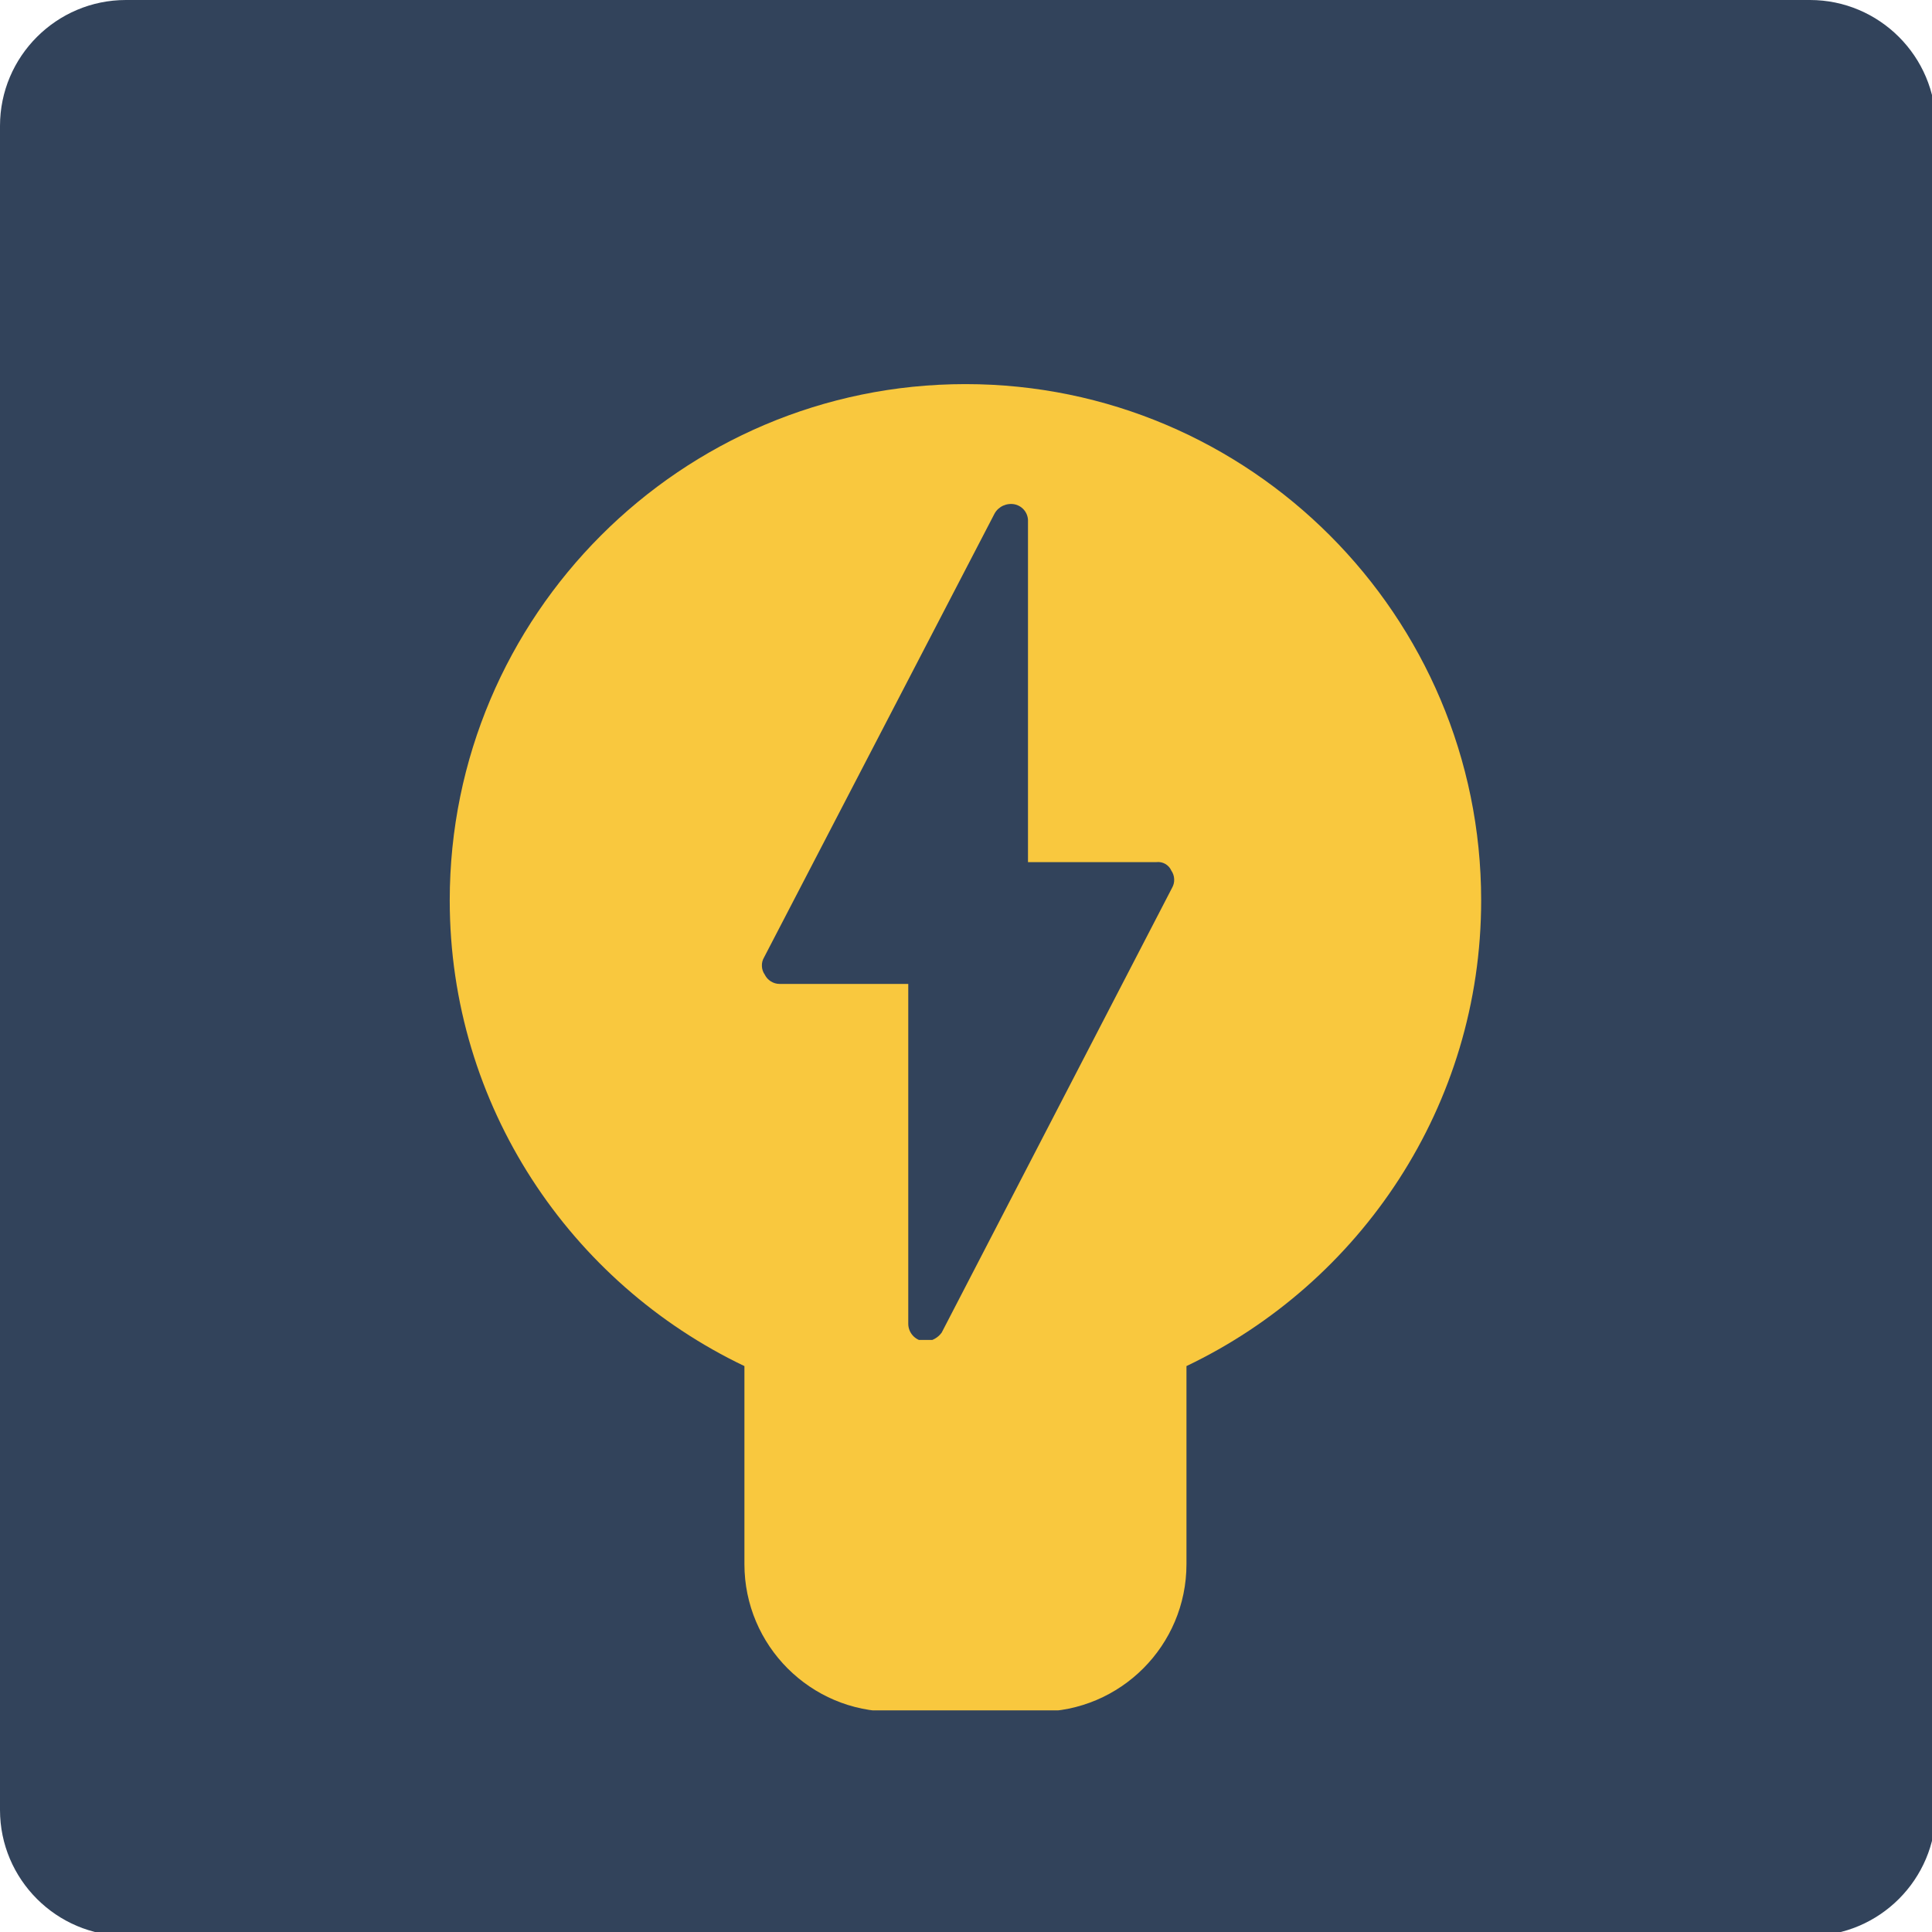
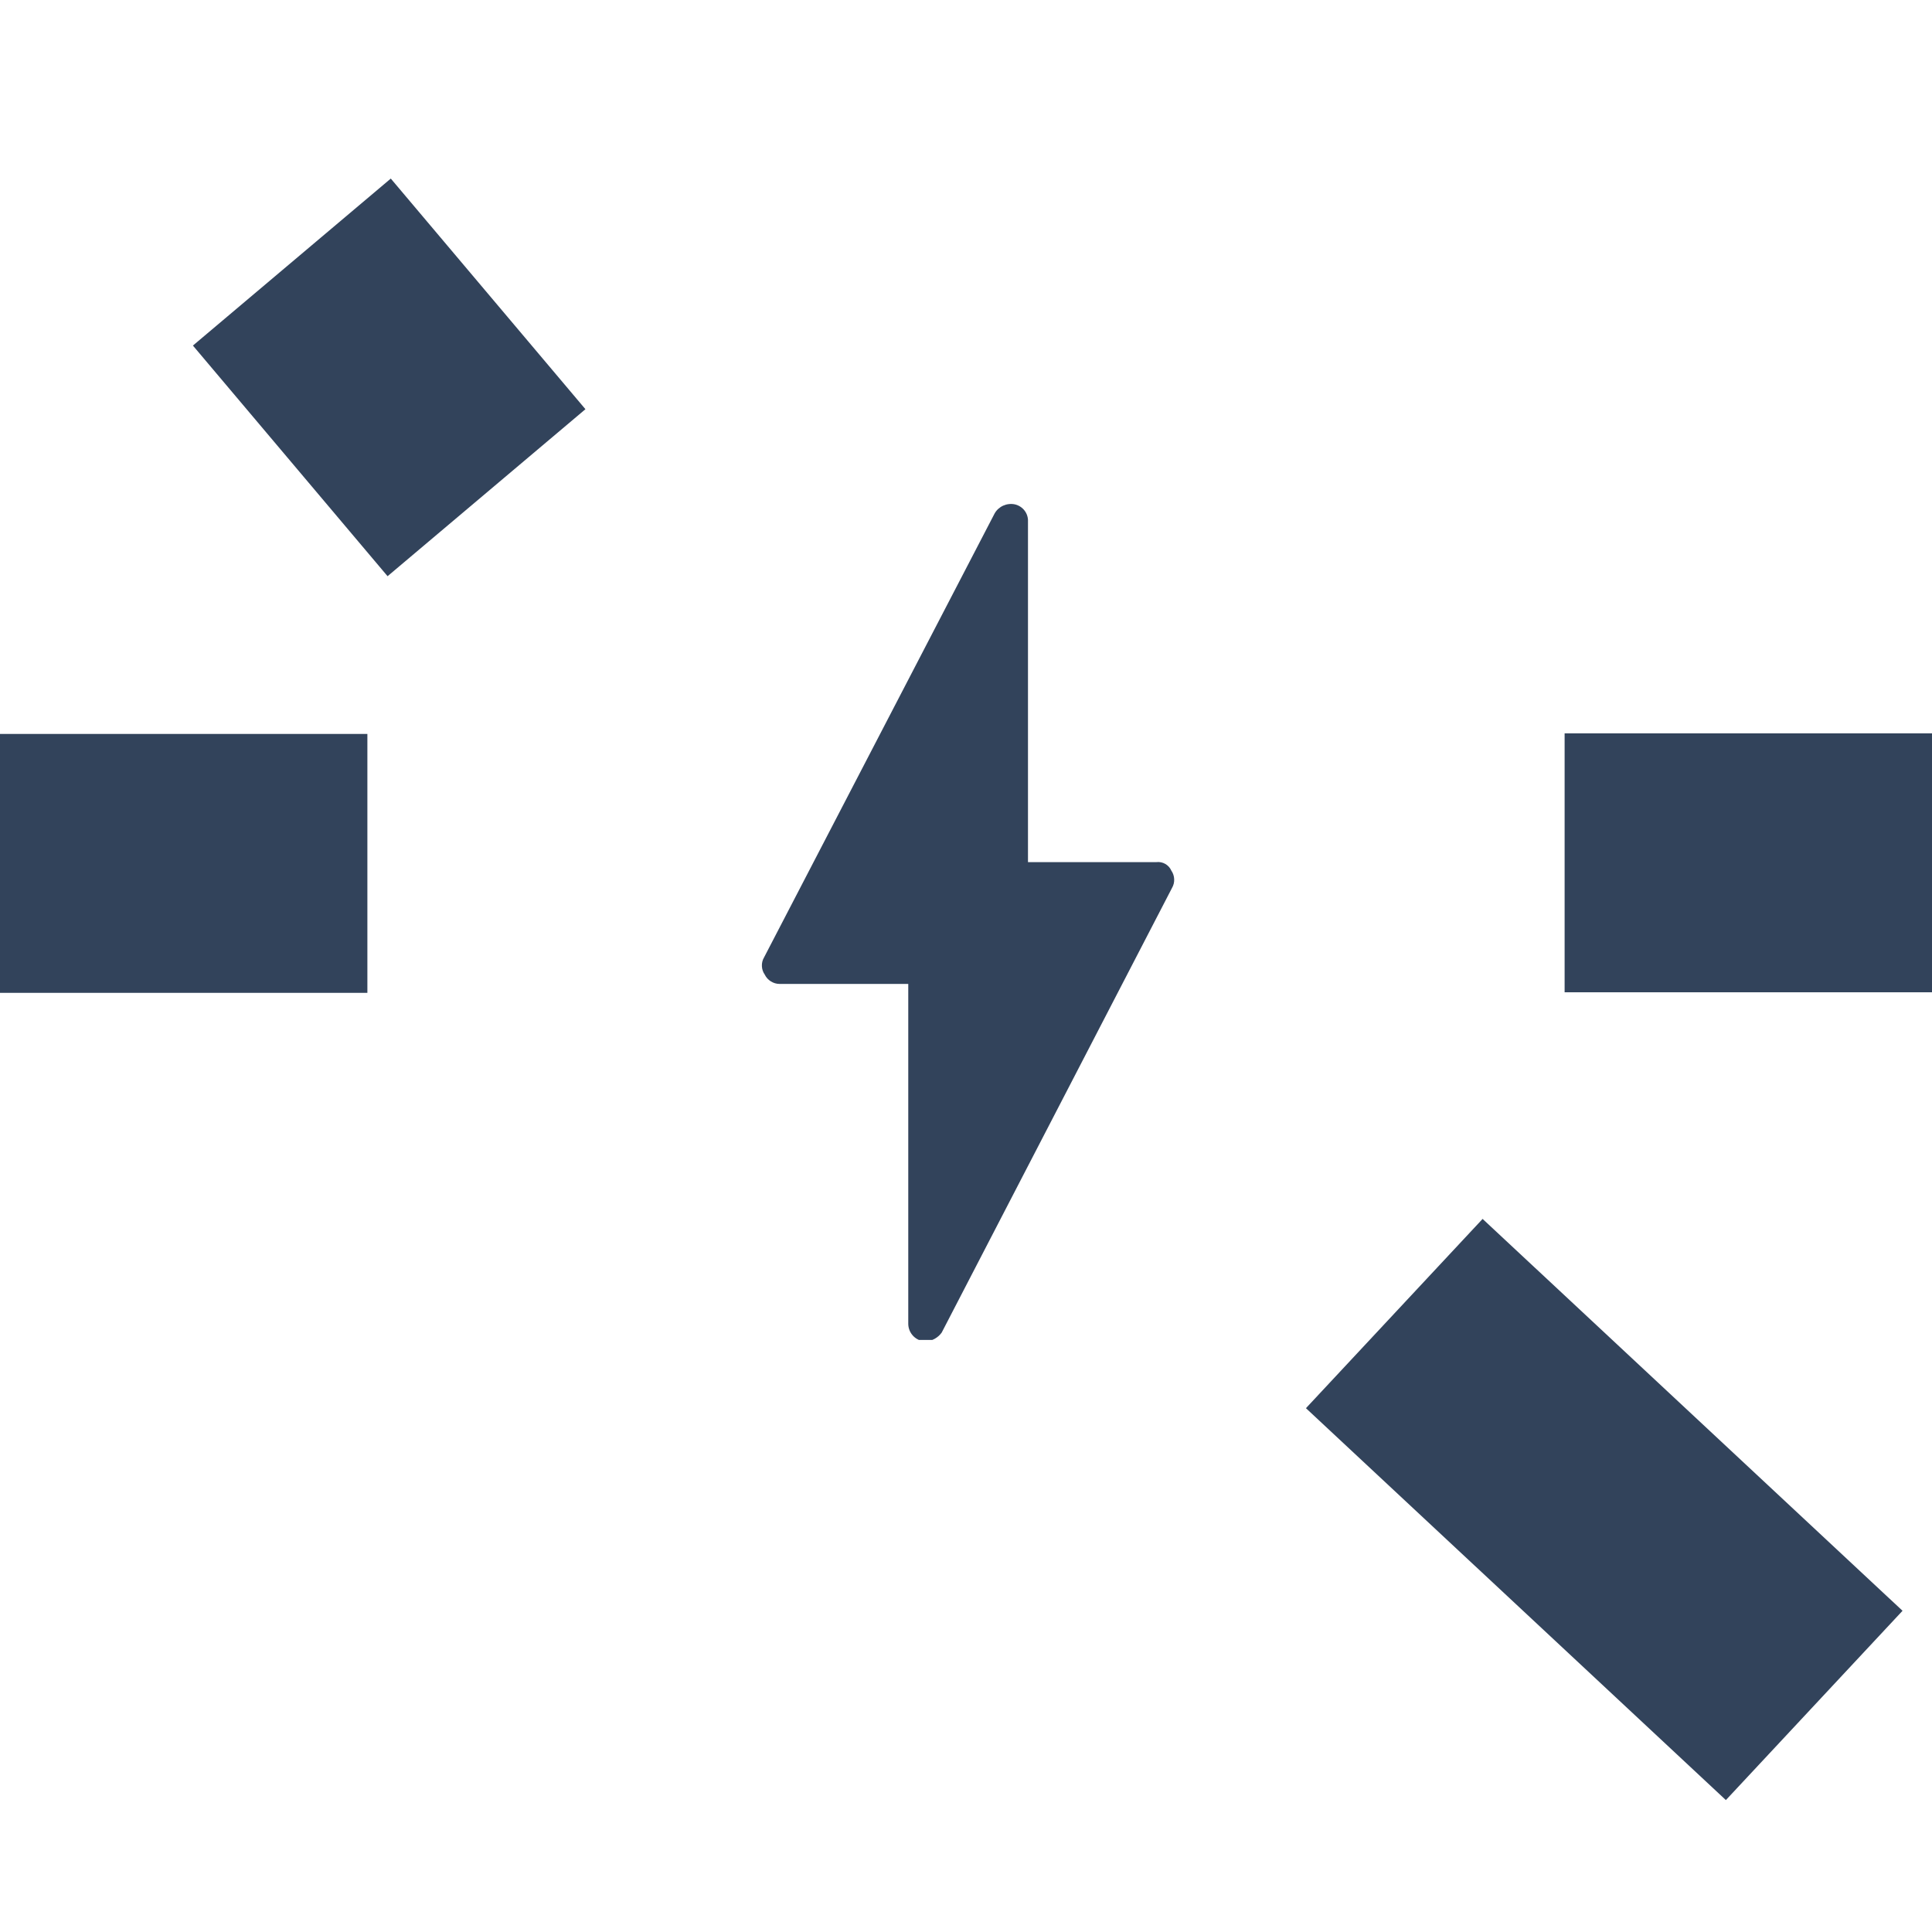
<svg xmlns="http://www.w3.org/2000/svg" width="375pt" height="375pt" viewBox="0 0 375 375" version="1.2">
  <defs>
    <clipPath id="clip1">
      <path d="M 85.168 73.227 L 289.918 73.227 L 289.918 331.977 L 85.168 331.977 Z M 85.168 73.227 " />
    </clipPath>
    <clipPath id="clip2">
      <path d="M 147 97.332 L 228 97.332 L 228 260.082 L 147 260.082 Z M 147 97.332 " />
    </clipPath>
  </defs>
  <g id="surface1">
-     <path style=" stroke:none;fill-rule:nonzero;fill:rgb(19.609%,26.27%,35.689%);fill-opacity:1;" d="M 351.312 375.746 L 24.434 375.746 C 10.973 375.746 0 364.777 0 351.312 L 0 24.434 C 0 10.969 10.973 0 24.434 0 L 351.312 0 C 364.777 0 375.746 10.969 375.746 24.434 L 375.746 351.312 C 375.746 364.777 364.777 375.746 351.312 375.746 Z M 351.312 375.746 " />
-     <path style=" stroke:none;fill-rule:nonzero;fill:rgb(19.609%,26.27%,35.689%);fill-opacity:1;" d="M 131.68 -12.656 L 243.168 -12.656 L 243.168 37.602 L 131.68 37.602 Z M 131.68 -12.656 " />
    <g clip-path="url(#clip1)" clip-rule="nonzero">
-       <path style=" stroke:none;fill-rule:nonzero;fill:rgb(97.649%,78.429%,24.309%);fill-opacity:1;" d="M 173.094 2.98 L 173.094 45.926 L 201.691 45.926 L 201.691 2.98 Z M 76.176 43.188 L 55.957 63.43 L 86.289 93.793 L 106.508 73.551 Z M 298.605 43.188 L 268.277 73.551 L 288.496 93.793 L 318.828 63.43 Z M 187.391 74.555 C 132.195 74.555 87.293 119.508 87.293 174.762 C 87.293 214.629 110.73 249.035 144.492 265.156 L 144.492 303.602 C 144.492 319.391 157.32 332.23 173.094 332.23 L 201.691 332.23 C 217.465 332.23 230.293 319.391 230.293 303.602 L 230.293 265.156 C 264.055 249.035 287.492 214.629 287.492 174.762 C 287.492 119.508 242.59 74.555 187.391 74.555 Z M 15.793 160.449 L 15.793 189.078 L 58.695 189.078 L 58.695 160.449 Z M 316.09 160.449 L 316.09 189.078 L 358.988 189.078 L 358.988 160.449 Z M 86.289 255.734 L 55.957 286.098 L 76.176 306.34 L 106.508 275.977 Z M 288.496 255.734 L 268.277 275.977 L 298.605 306.34 L 318.828 286.098 Z M 288.496 255.734 " />
-     </g>
+       </g>
    <path style=" stroke:none;fill-rule:nonzero;fill:rgb(19.609%,26.27%,35.689%);fill-opacity:1;" d="M -40.176 142.457 L 71.309 142.457 L 71.309 192.711 L -40.176 192.711 Z M -40.176 142.457 " />
-     <path style=" stroke:none;fill-rule:nonzero;fill:rgb(19.609%,26.27%,35.689%);fill-opacity:1;" d="M 3.809 323.402 L 84.879 246.871 L 119.375 283.414 L 38.309 359.945 Z M 3.809 323.402 " />
    <path style=" stroke:none;fill-rule:nonzero;fill:rgb(19.609%,26.27%,35.689%);fill-opacity:1;" d="M 334.992 349.395 L 253.484 273.328 L 287.773 236.59 L 369.281 312.652 Z M 334.992 349.395 " />
    <path style=" stroke:none;fill-rule:nonzero;fill:rgb(19.609%,26.27%,35.689%);fill-opacity:1;" d="M 415.176 192.602 L 303.691 192.602 L 303.691 142.344 L 415.176 142.344 Z M 415.176 192.602 " />
    <g clip-path="url(#clip2)" clip-rule="nonzero">
      <path style=" stroke:none;fill-rule:nonzero;fill:rgb(19.609%,26.27%,35.689%);fill-opacity:1;" d="M 179.746 260.367 C 179.445 260.367 179.152 260.328 178.859 260.254 C 178.492 260.156 178.148 260.004 177.832 259.793 C 177.516 259.586 177.238 259.328 177.008 259.027 C 176.777 258.727 176.598 258.398 176.477 258.039 C 176.355 257.68 176.293 257.309 176.293 256.93 L 176.293 190.98 L 151.324 190.98 C 150.707 190.977 150.141 190.809 149.621 190.484 C 149.102 190.156 148.707 189.719 148.438 189.172 C 148.09 188.672 147.906 188.121 147.883 187.512 C 147.859 186.906 148 186.344 148.309 185.82 L 193.047 99.676 C 193.234 99.336 193.473 99.039 193.758 98.777 C 194.047 98.516 194.363 98.305 194.719 98.145 C 195.07 97.988 195.441 97.887 195.824 97.844 C 196.211 97.801 196.594 97.816 196.973 97.895 C 197.348 97.98 197.699 98.125 198.023 98.332 C 198.348 98.535 198.625 98.793 198.859 99.094 C 199.094 99.398 199.27 99.734 199.383 100.098 C 199.5 100.461 199.551 100.836 199.531 101.219 L 199.531 167.336 L 224.465 167.336 C 224.766 167.301 225.062 167.312 225.355 167.375 C 225.648 167.434 225.926 167.539 226.188 167.688 C 226.449 167.84 226.676 168.023 226.879 168.246 C 227.078 168.469 227.238 168.719 227.359 168.992 C 227.699 169.492 227.883 170.043 227.906 170.648 C 227.934 171.25 227.793 171.812 227.492 172.34 L 182.781 258.656 C 182.426 259.148 181.984 259.543 181.453 259.844 C 180.922 260.141 180.352 260.316 179.746 260.367 Z M 179.746 260.367 " />
    </g>
-     <path style=" stroke:none;fill-rule:nonzero;fill:rgb(19.609%,26.27%,35.689%);fill-opacity:1;" d="M 260.59 69.828 L 304.156 26.262 L 337.555 59.656 L 293.984 103.223 Z M 260.59 69.828 " />
    <path style=" stroke:none;fill-rule:nonzero;fill:rgb(19.609%,26.27%,35.689%);fill-opacity:1;" d="M 75.227 111.84 L 37.445 67.074 L 75.852 34.66 L 113.633 79.426 Z M 75.227 111.84 " />
  </g>
</svg>